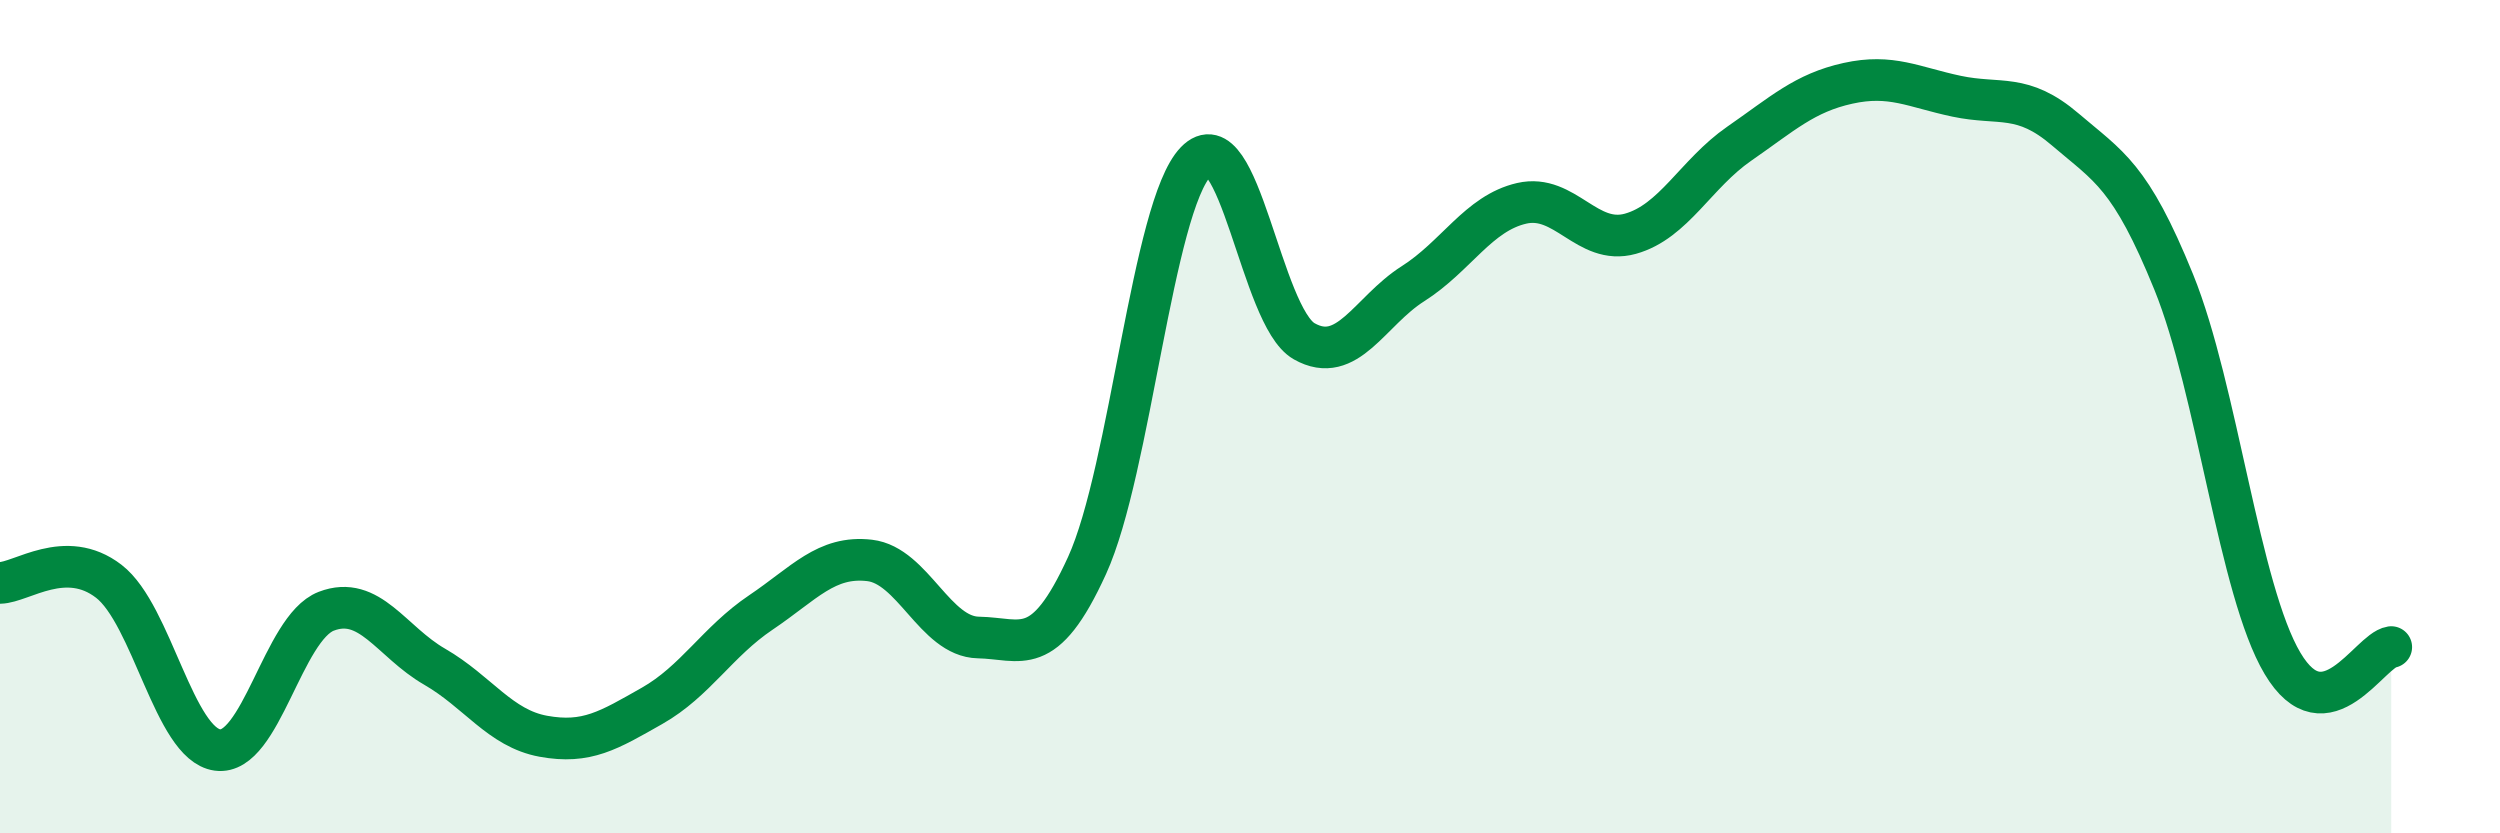
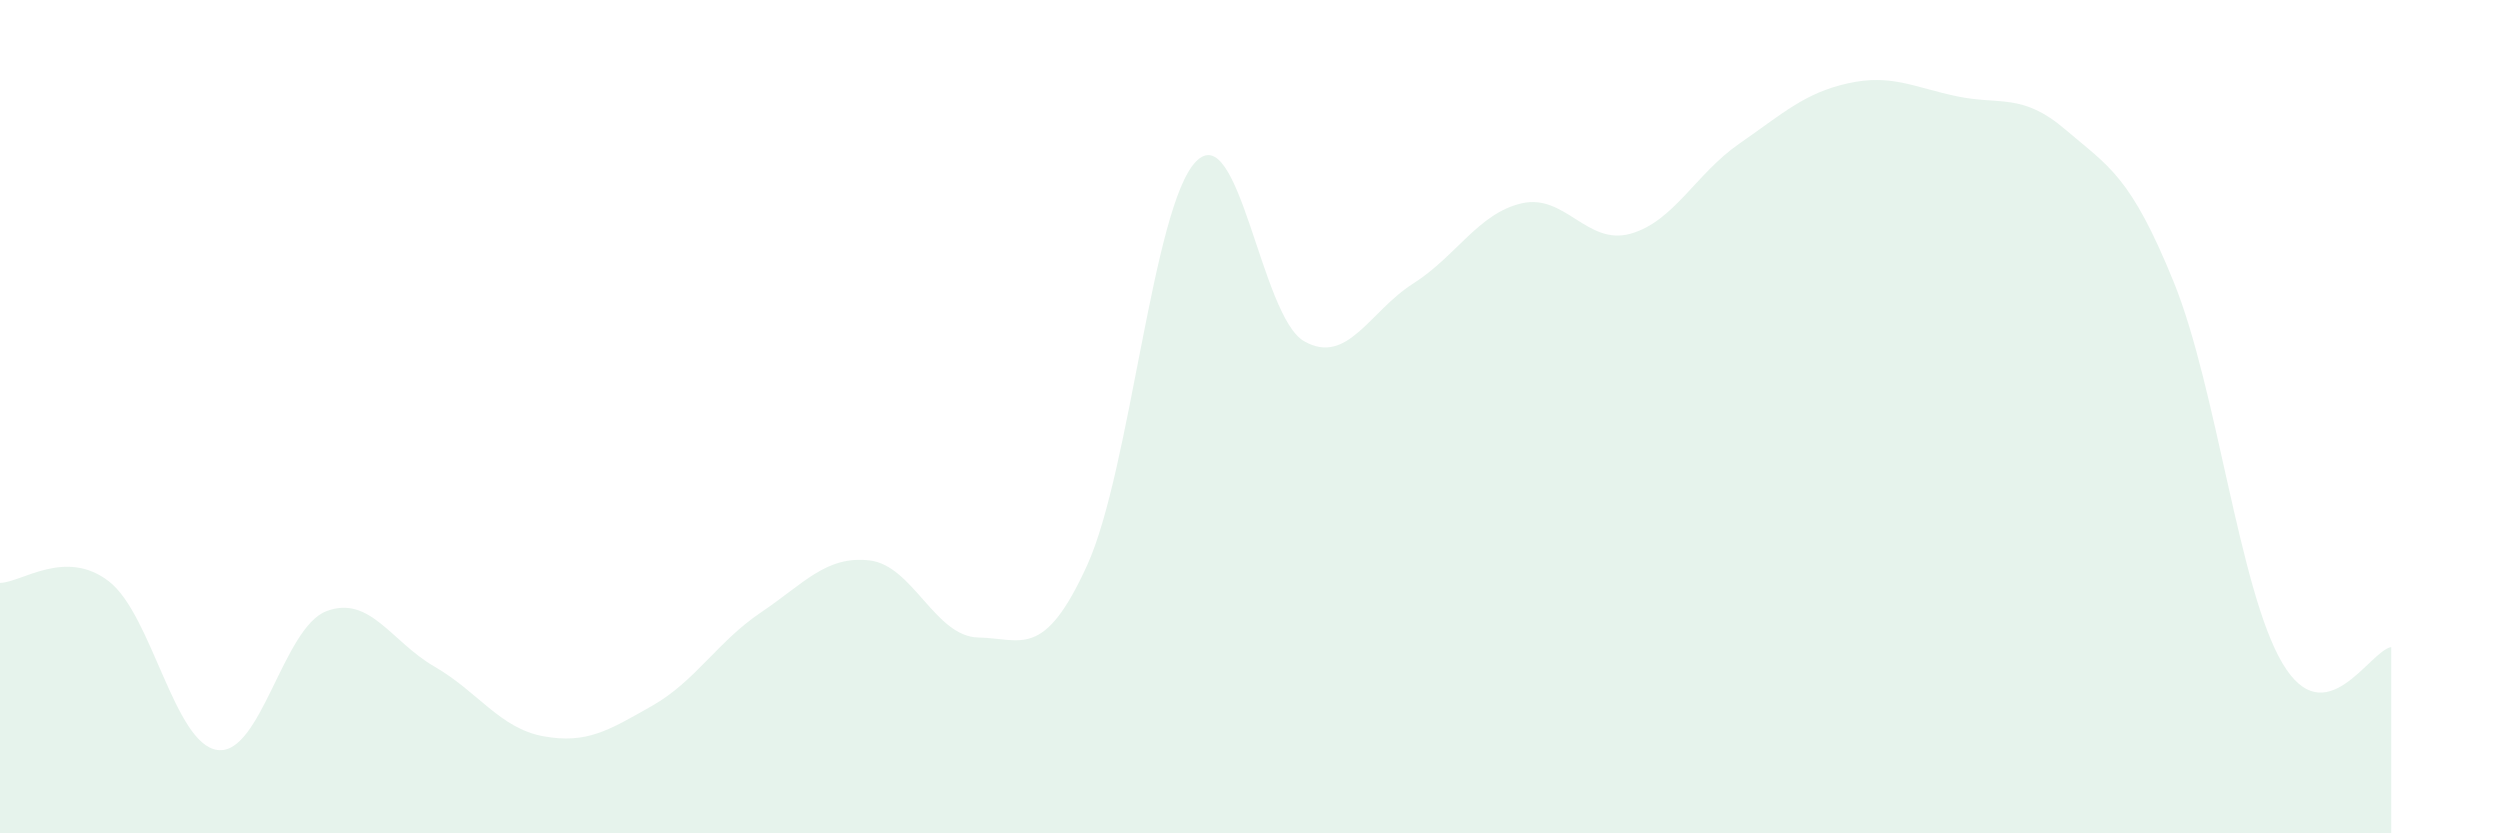
<svg xmlns="http://www.w3.org/2000/svg" width="60" height="20" viewBox="0 0 60 20">
  <path d="M 0,13.99 C 0.52,13.98 1.57,13.15 2.61,13.95 C 3.65,14.75 4.18,17.86 5.22,18 C 6.26,18.14 6.79,15.07 7.83,14.67 C 8.87,14.27 9.39,15.4 10.43,16 C 11.47,16.6 12,17.48 13.04,17.67 C 14.08,17.86 14.61,17.53 15.65,16.94 C 16.69,16.35 17.22,15.4 18.26,14.7 C 19.3,14 19.83,13.33 20.87,13.45 C 21.91,13.57 22.44,15.28 23.48,15.3 C 24.52,15.32 25.05,15.85 26.09,13.57 C 27.13,11.29 27.66,4.96 28.7,3.88 C 29.74,2.8 30.26,7.6 31.3,8.19 C 32.34,8.78 32.87,7.47 33.91,6.81 C 34.95,6.15 35.48,5.12 36.52,4.88 C 37.56,4.64 38.09,5.9 39.13,5.61 C 40.17,5.32 40.7,4.17 41.74,3.45 C 42.78,2.73 43.31,2.23 44.35,2 C 45.39,1.77 45.92,2.09 46.96,2.31 C 48,2.53 48.53,2.22 49.57,3.11 C 50.61,4 51.13,4.21 52.17,6.77 C 53.21,9.33 53.74,14.17 54.78,15.92 C 55.82,17.67 56.87,15.61 57.39,15.53L57.39 20L0 20Z" fill="#008740" opacity="0.1" stroke-linecap="round" stroke-linejoin="round" />
-   <path d="M 0,13.99 C 0.52,13.98 1.57,13.15 2.61,13.95 C 3.65,14.75 4.18,17.86 5.22,18 C 6.26,18.14 6.79,15.07 7.83,14.67 C 8.87,14.27 9.39,15.4 10.43,16 C 11.47,16.6 12,17.48 13.04,17.67 C 14.08,17.86 14.61,17.53 15.65,16.94 C 16.69,16.35 17.22,15.4 18.26,14.7 C 19.3,14 19.83,13.33 20.87,13.45 C 21.91,13.57 22.44,15.28 23.48,15.3 C 24.52,15.32 25.05,15.85 26.09,13.57 C 27.13,11.29 27.66,4.96 28.7,3.88 C 29.74,2.8 30.26,7.6 31.3,8.19 C 32.34,8.78 32.87,7.47 33.91,6.81 C 34.95,6.15 35.48,5.12 36.52,4.88 C 37.56,4.64 38.09,5.9 39.13,5.61 C 40.17,5.32 40.7,4.17 41.74,3.45 C 42.78,2.73 43.31,2.23 44.35,2 C 45.39,1.77 45.92,2.09 46.96,2.31 C 48,2.53 48.53,2.22 49.57,3.11 C 50.61,4 51.13,4.21 52.17,6.77 C 53.21,9.33 53.74,14.17 54.78,15.92 C 55.82,17.67 56.87,15.61 57.39,15.53" stroke="#008740" stroke-width="1" fill="none" stroke-linecap="round" stroke-linejoin="round" />
</svg>